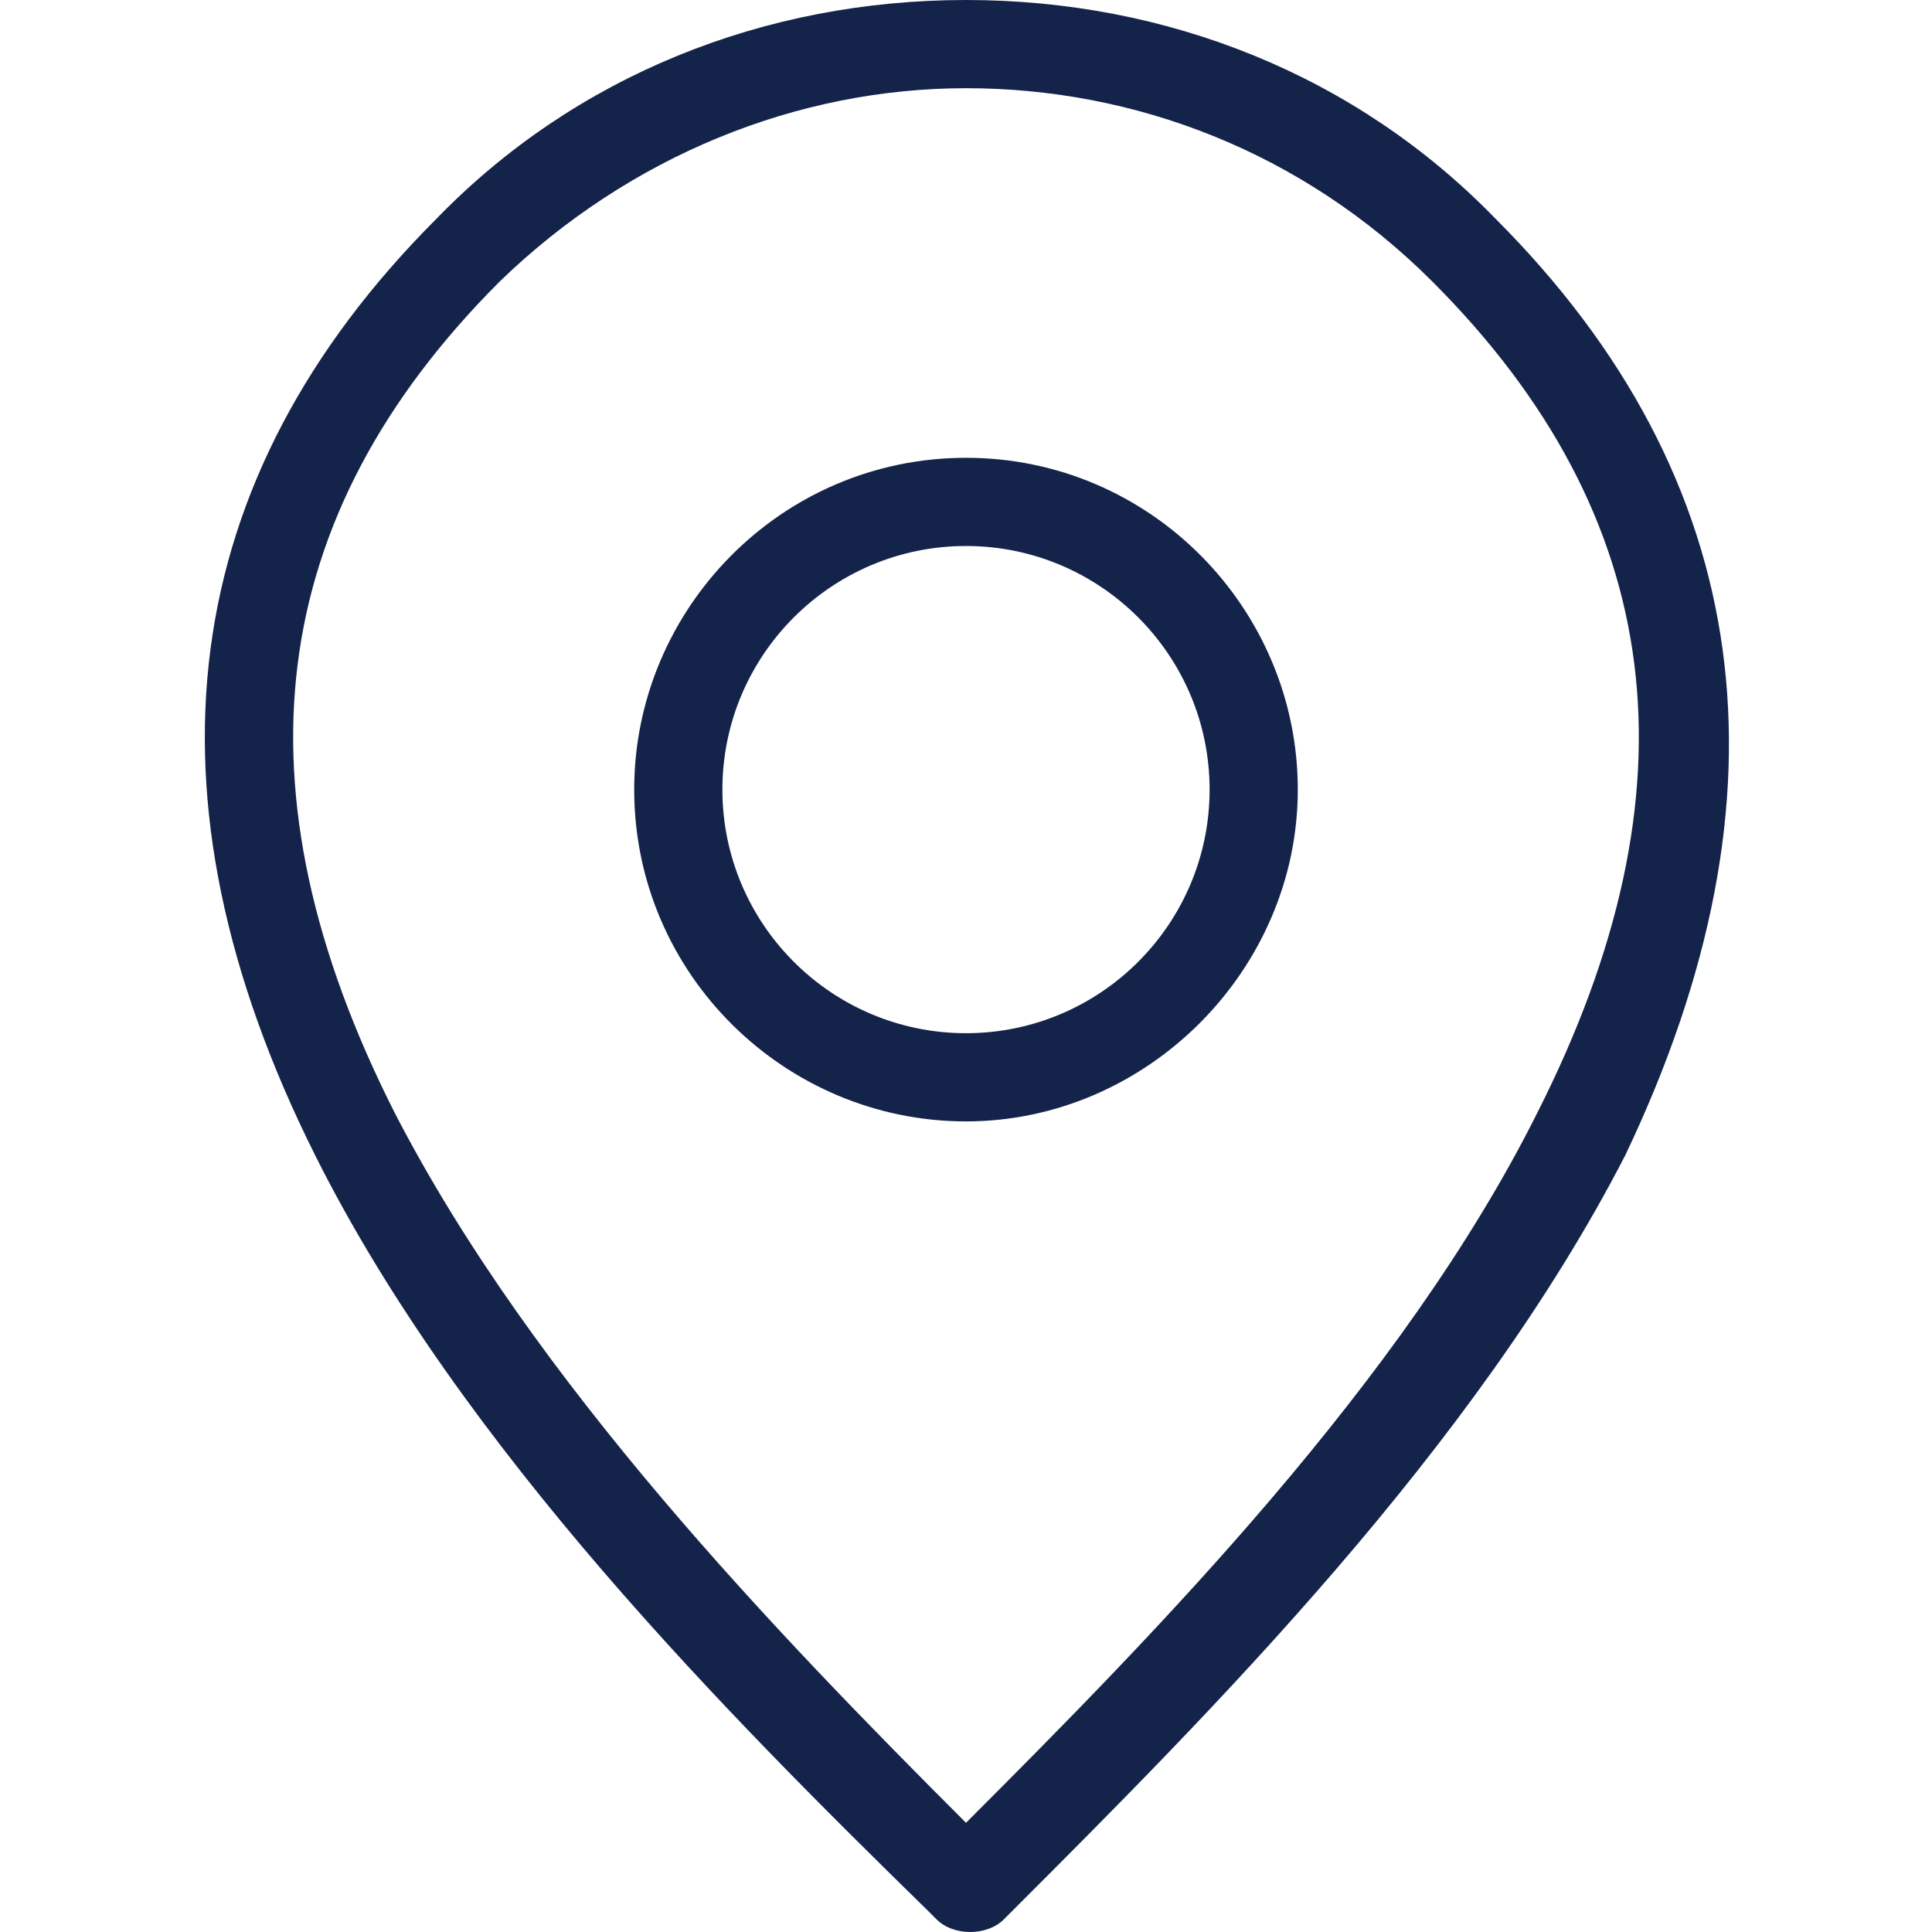
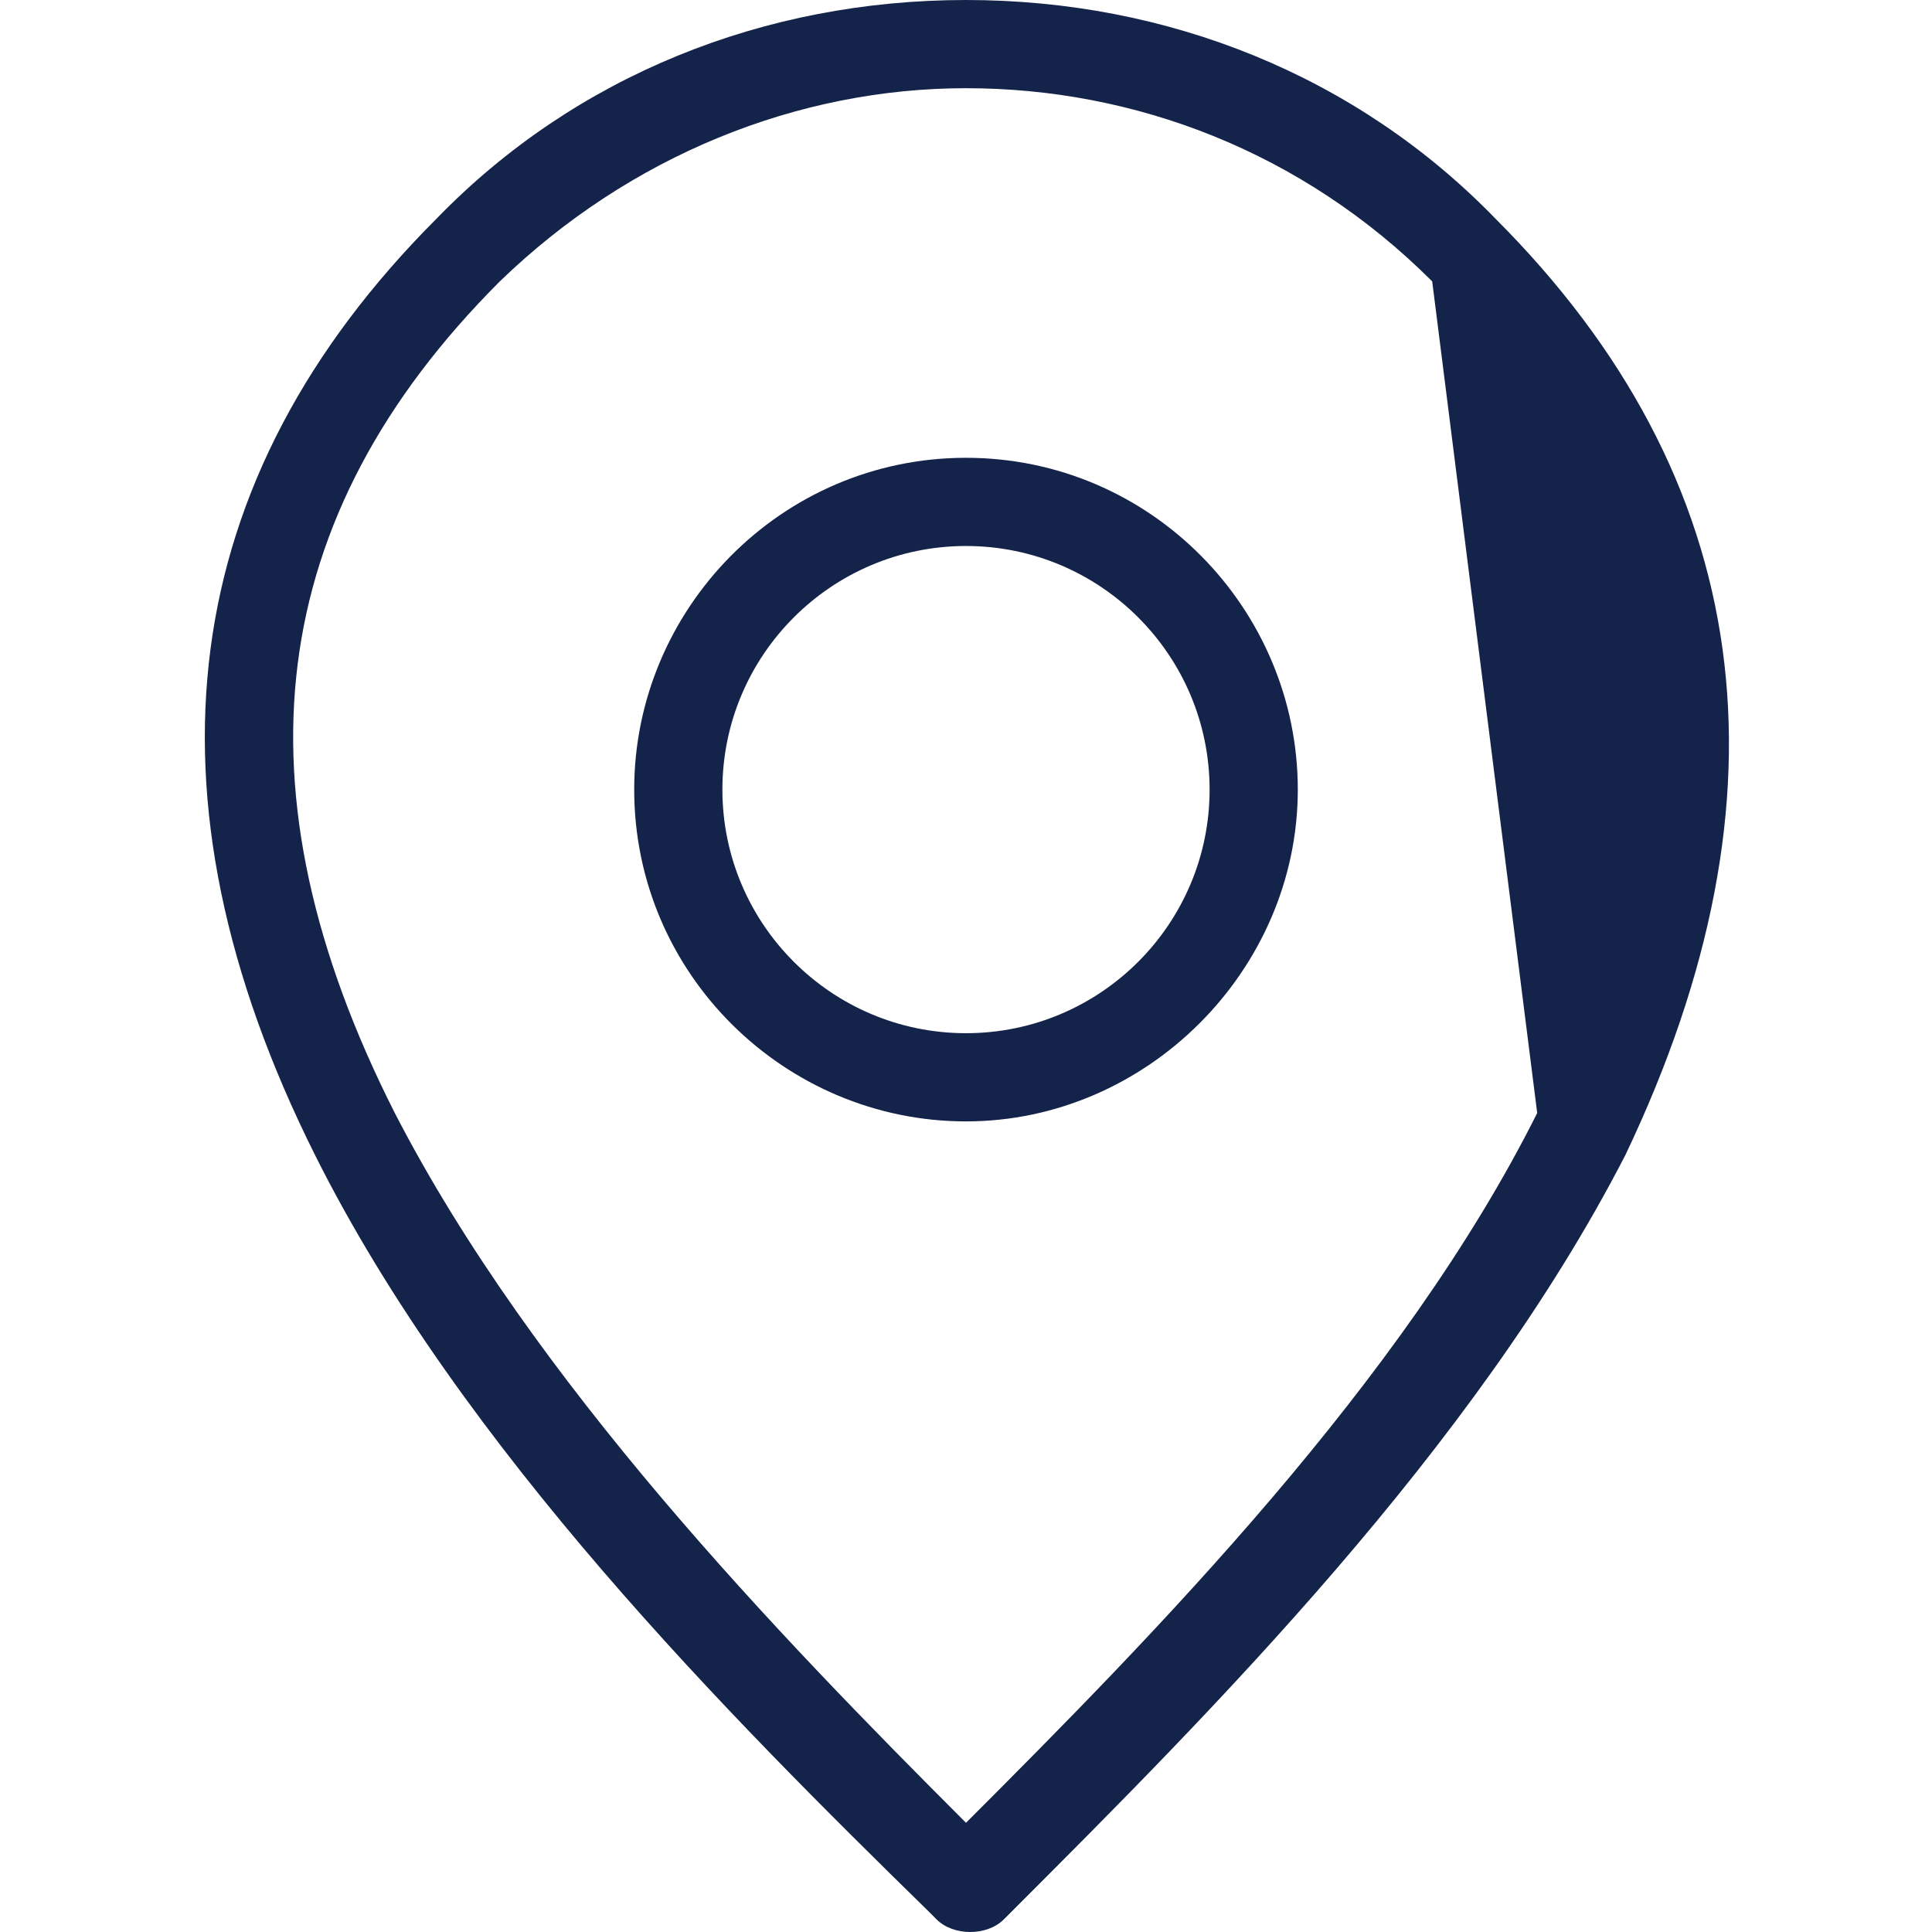
<svg xmlns="http://www.w3.org/2000/svg" id="Layer_1" x="0px" y="0px" width="46px" height="46px" viewBox="0 0 46 46" style="enable-background:new 0 0 46 46;" xml:space="preserve">
  <style type="text/css">	.st0{fill:#142349;}</style>
-   <path class="st0" d="M35.6,5.2C32.3,1.8,27.8,0,23,0s-9.3,1.8-12.6,5.2c-6.2,6.2-7.2,13.7-2.9,22.3c3.5,7,9.9,13.4,14.6,18l0.2,0.2  c0.2,0.2,0.5,0.3,0.8,0.3s0.6-0.1,0.8-0.3l0.2-0.2c4.7-4.7,11-11,14.6-18C42.8,18.9,41.8,11.4,35.6,5.2z M36.6,26.5  c-3.2,6.4-9.1,12.4-13.6,16.9c-4.5-4.5-10.3-10.5-13.6-16.9c-3.9-7.7-3.1-14.2,2.5-19.8C15,3.7,19,2.1,23,2.1s8,1.5,11.1,4.6  C39.7,12.3,40.5,18.8,36.6,26.5z M23,10.9c-4.4,0-7.9,3.6-7.9,7.9c0,4.4,3.6,7.9,7.9,7.9s7.9-3.6,7.9-7.9S27.4,10.9,23,10.9z   M23,24.6c-3.2,0-5.8-2.6-5.8-5.8S19.8,13,23,13s5.8,2.6,5.8,5.8S26.2,24.6,23,24.6z" />
+   <path class="st0" d="M35.6,5.2C32.3,1.8,27.8,0,23,0s-9.3,1.8-12.6,5.2c-6.2,6.2-7.2,13.7-2.9,22.3c3.5,7,9.9,13.4,14.6,18l0.2,0.2  c0.2,0.2,0.5,0.3,0.8,0.3s0.6-0.1,0.8-0.3l0.2-0.2c4.7-4.7,11-11,14.6-18C42.8,18.9,41.8,11.4,35.6,5.2z M36.6,26.5  c-3.2,6.4-9.1,12.4-13.6,16.9c-4.5-4.5-10.3-10.5-13.6-16.9c-3.9-7.7-3.1-14.2,2.5-19.8C15,3.7,19,2.1,23,2.1s8,1.5,11.1,4.6  z M23,10.9c-4.4,0-7.9,3.6-7.9,7.9c0,4.4,3.6,7.9,7.9,7.9s7.9-3.6,7.9-7.9S27.4,10.9,23,10.9z   M23,24.6c-3.2,0-5.8-2.6-5.8-5.8S19.8,13,23,13s5.8,2.6,5.8,5.8S26.2,24.6,23,24.6z" />
</svg>